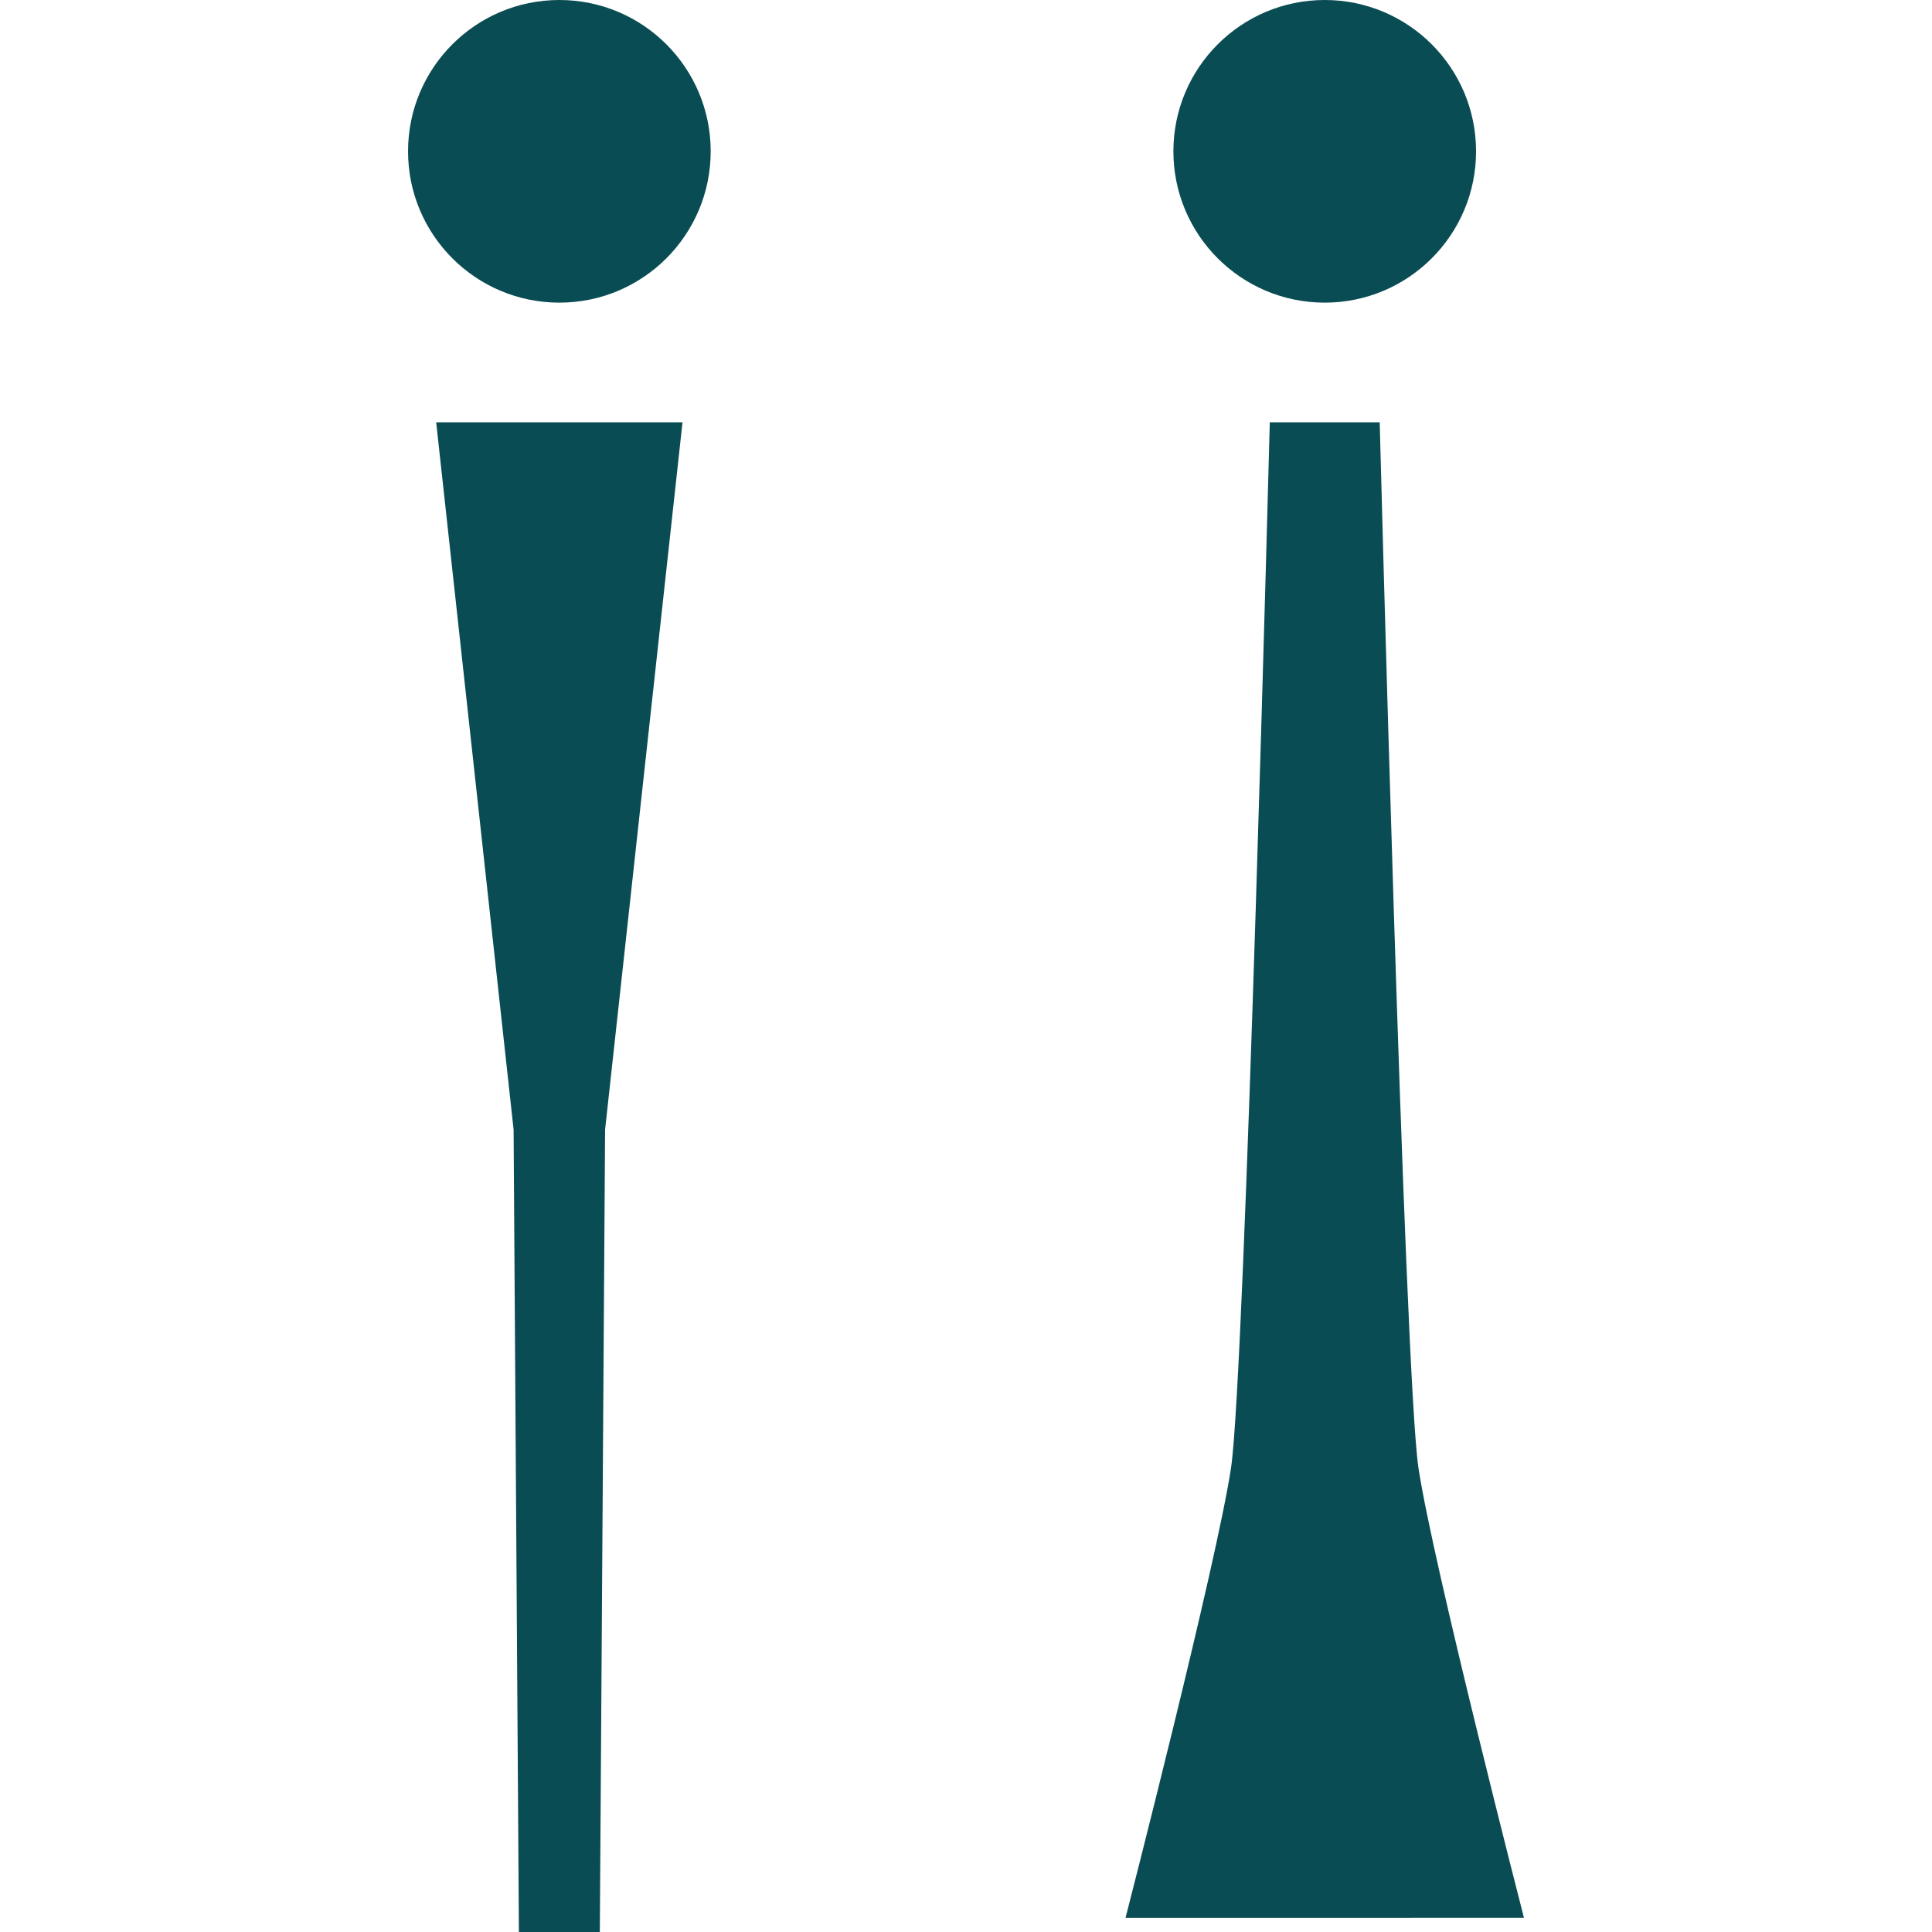
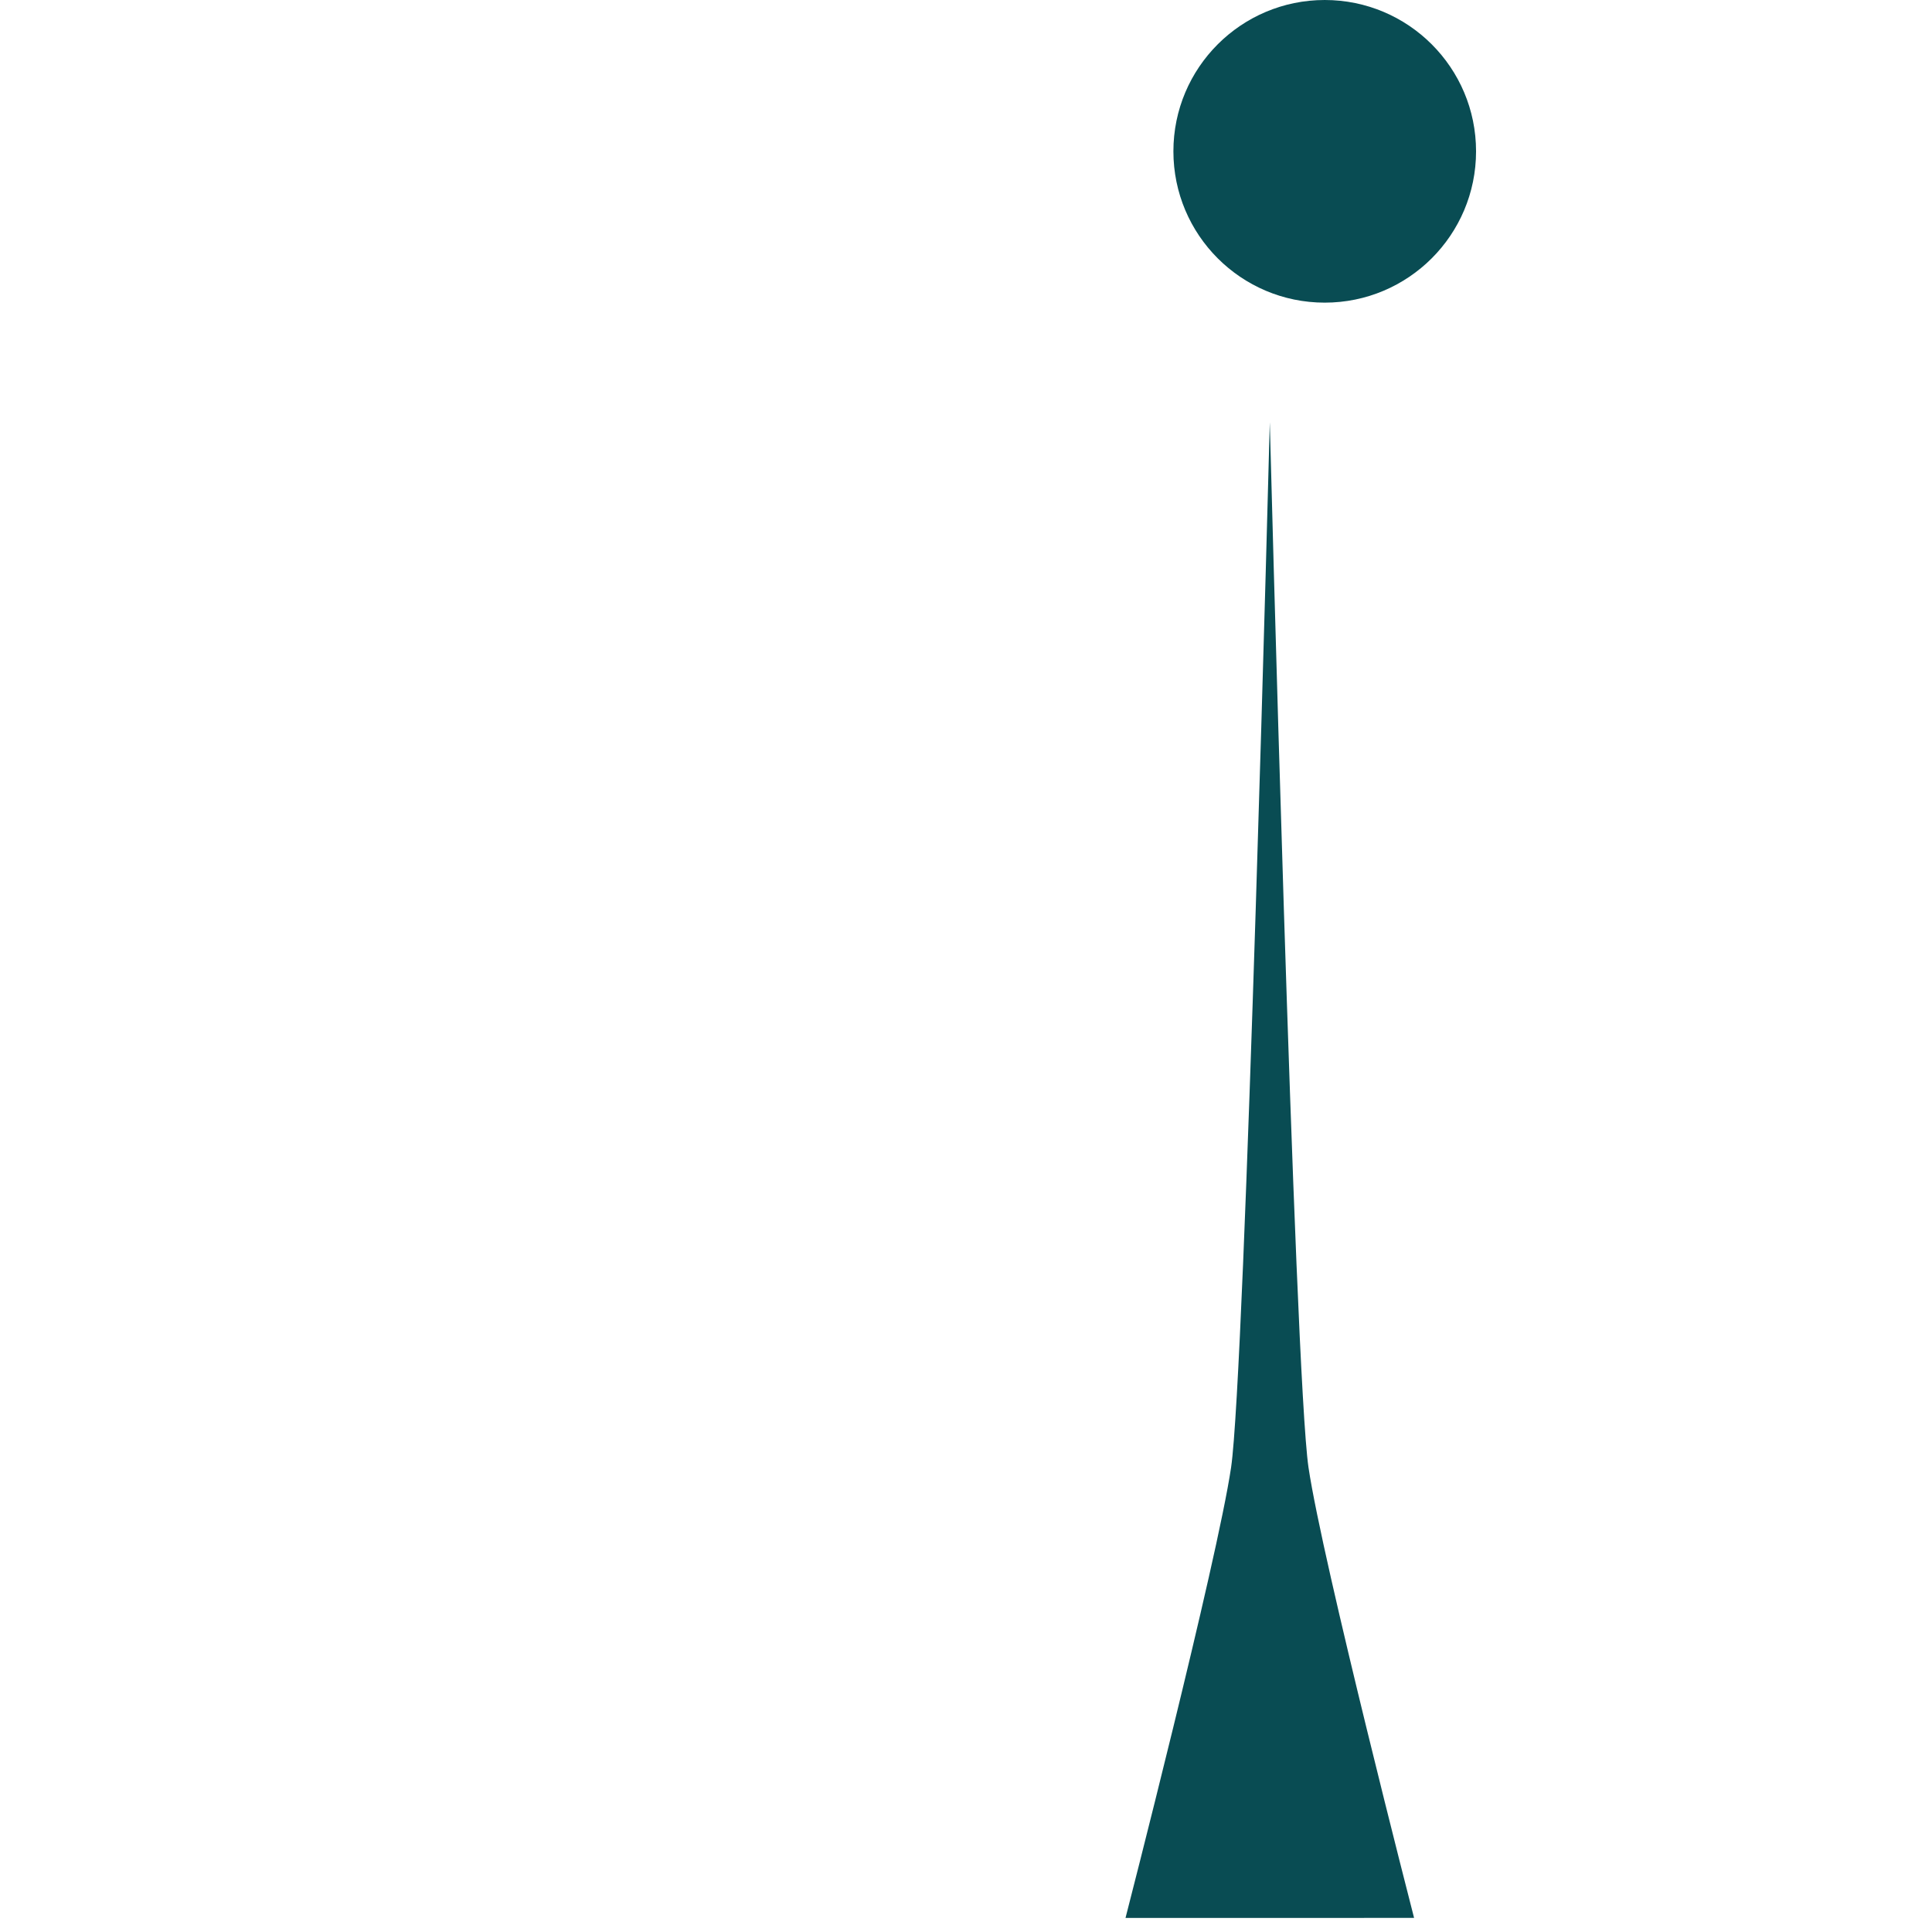
<svg xmlns="http://www.w3.org/2000/svg" width="512pt" height="512pt" version="1.1" viewBox="0 0 512 512">
-   <path d="m188.34 40.102c0 22.148-17.953 40.102-40.102 40.102s-40.102-17.953-40.102-40.102c0-22.148 17.953-40.102 40.102-40.102s40.102 17.953 40.102 40.102z" fill="#094c53" />
  <path d="m391.17 40.102c0 22.148-17.957 40.102-40.105 40.102-22.145 0-40.102-17.953-40.102-40.102 0-22.148 17.957-40.102 40.102-40.102 22.148 0 40.105 17.953 40.105 40.102z" fill="#094c53" />
-   <path d="m351.07 508.27h-52.797s24.246-94.191 27.977-119.38c3.731-25.18 10.258-276.98 10.258-276.98h29.125s6.527 251.8 10.258 276.98c3.734 25.18 27.98 119.37 27.98 119.37z" fill="#094c53" />
-   <path d="m148.23 512h-10.719l-1.402-212.63-20.516-187.45h65.277l-20.516 187.45-1.395 212.63z" fill="#094c53" />
+   <path d="m351.07 508.27h-52.797s24.246-94.191 27.977-119.38c3.731-25.18 10.258-276.98 10.258-276.98s6.527 251.8 10.258 276.98c3.734 25.18 27.98 119.37 27.98 119.37z" fill="#094c53" />
</svg>